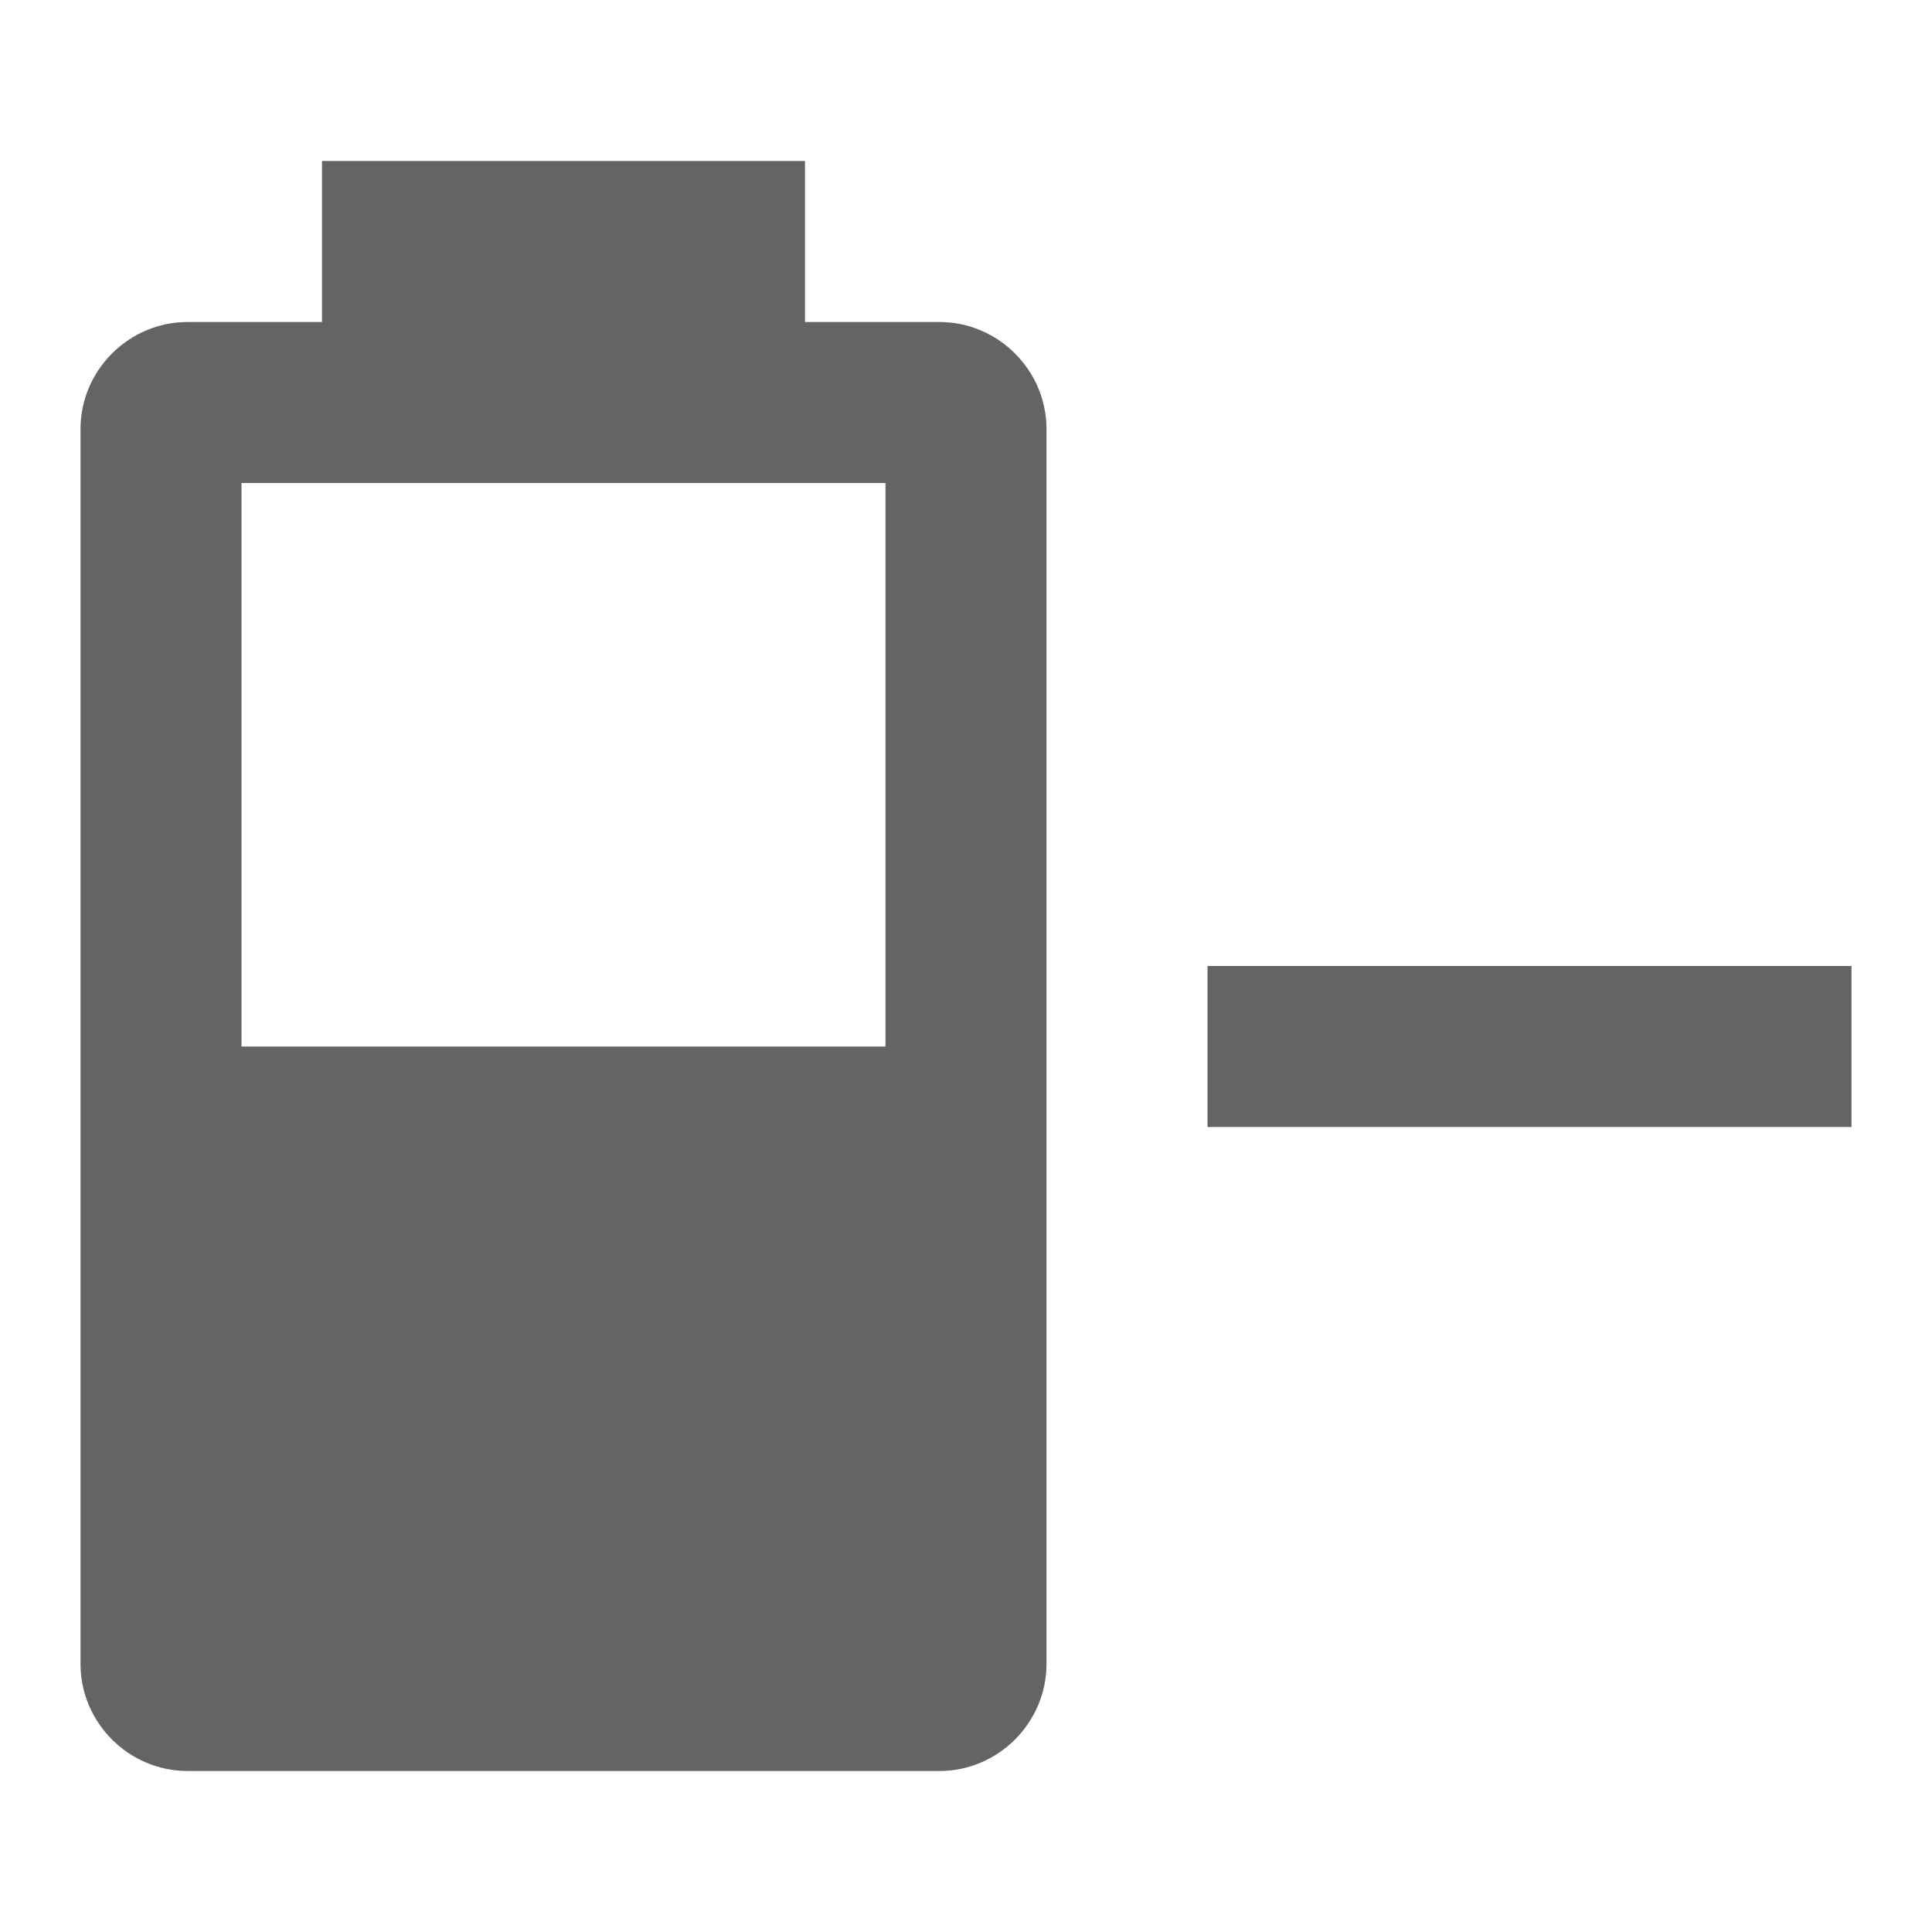
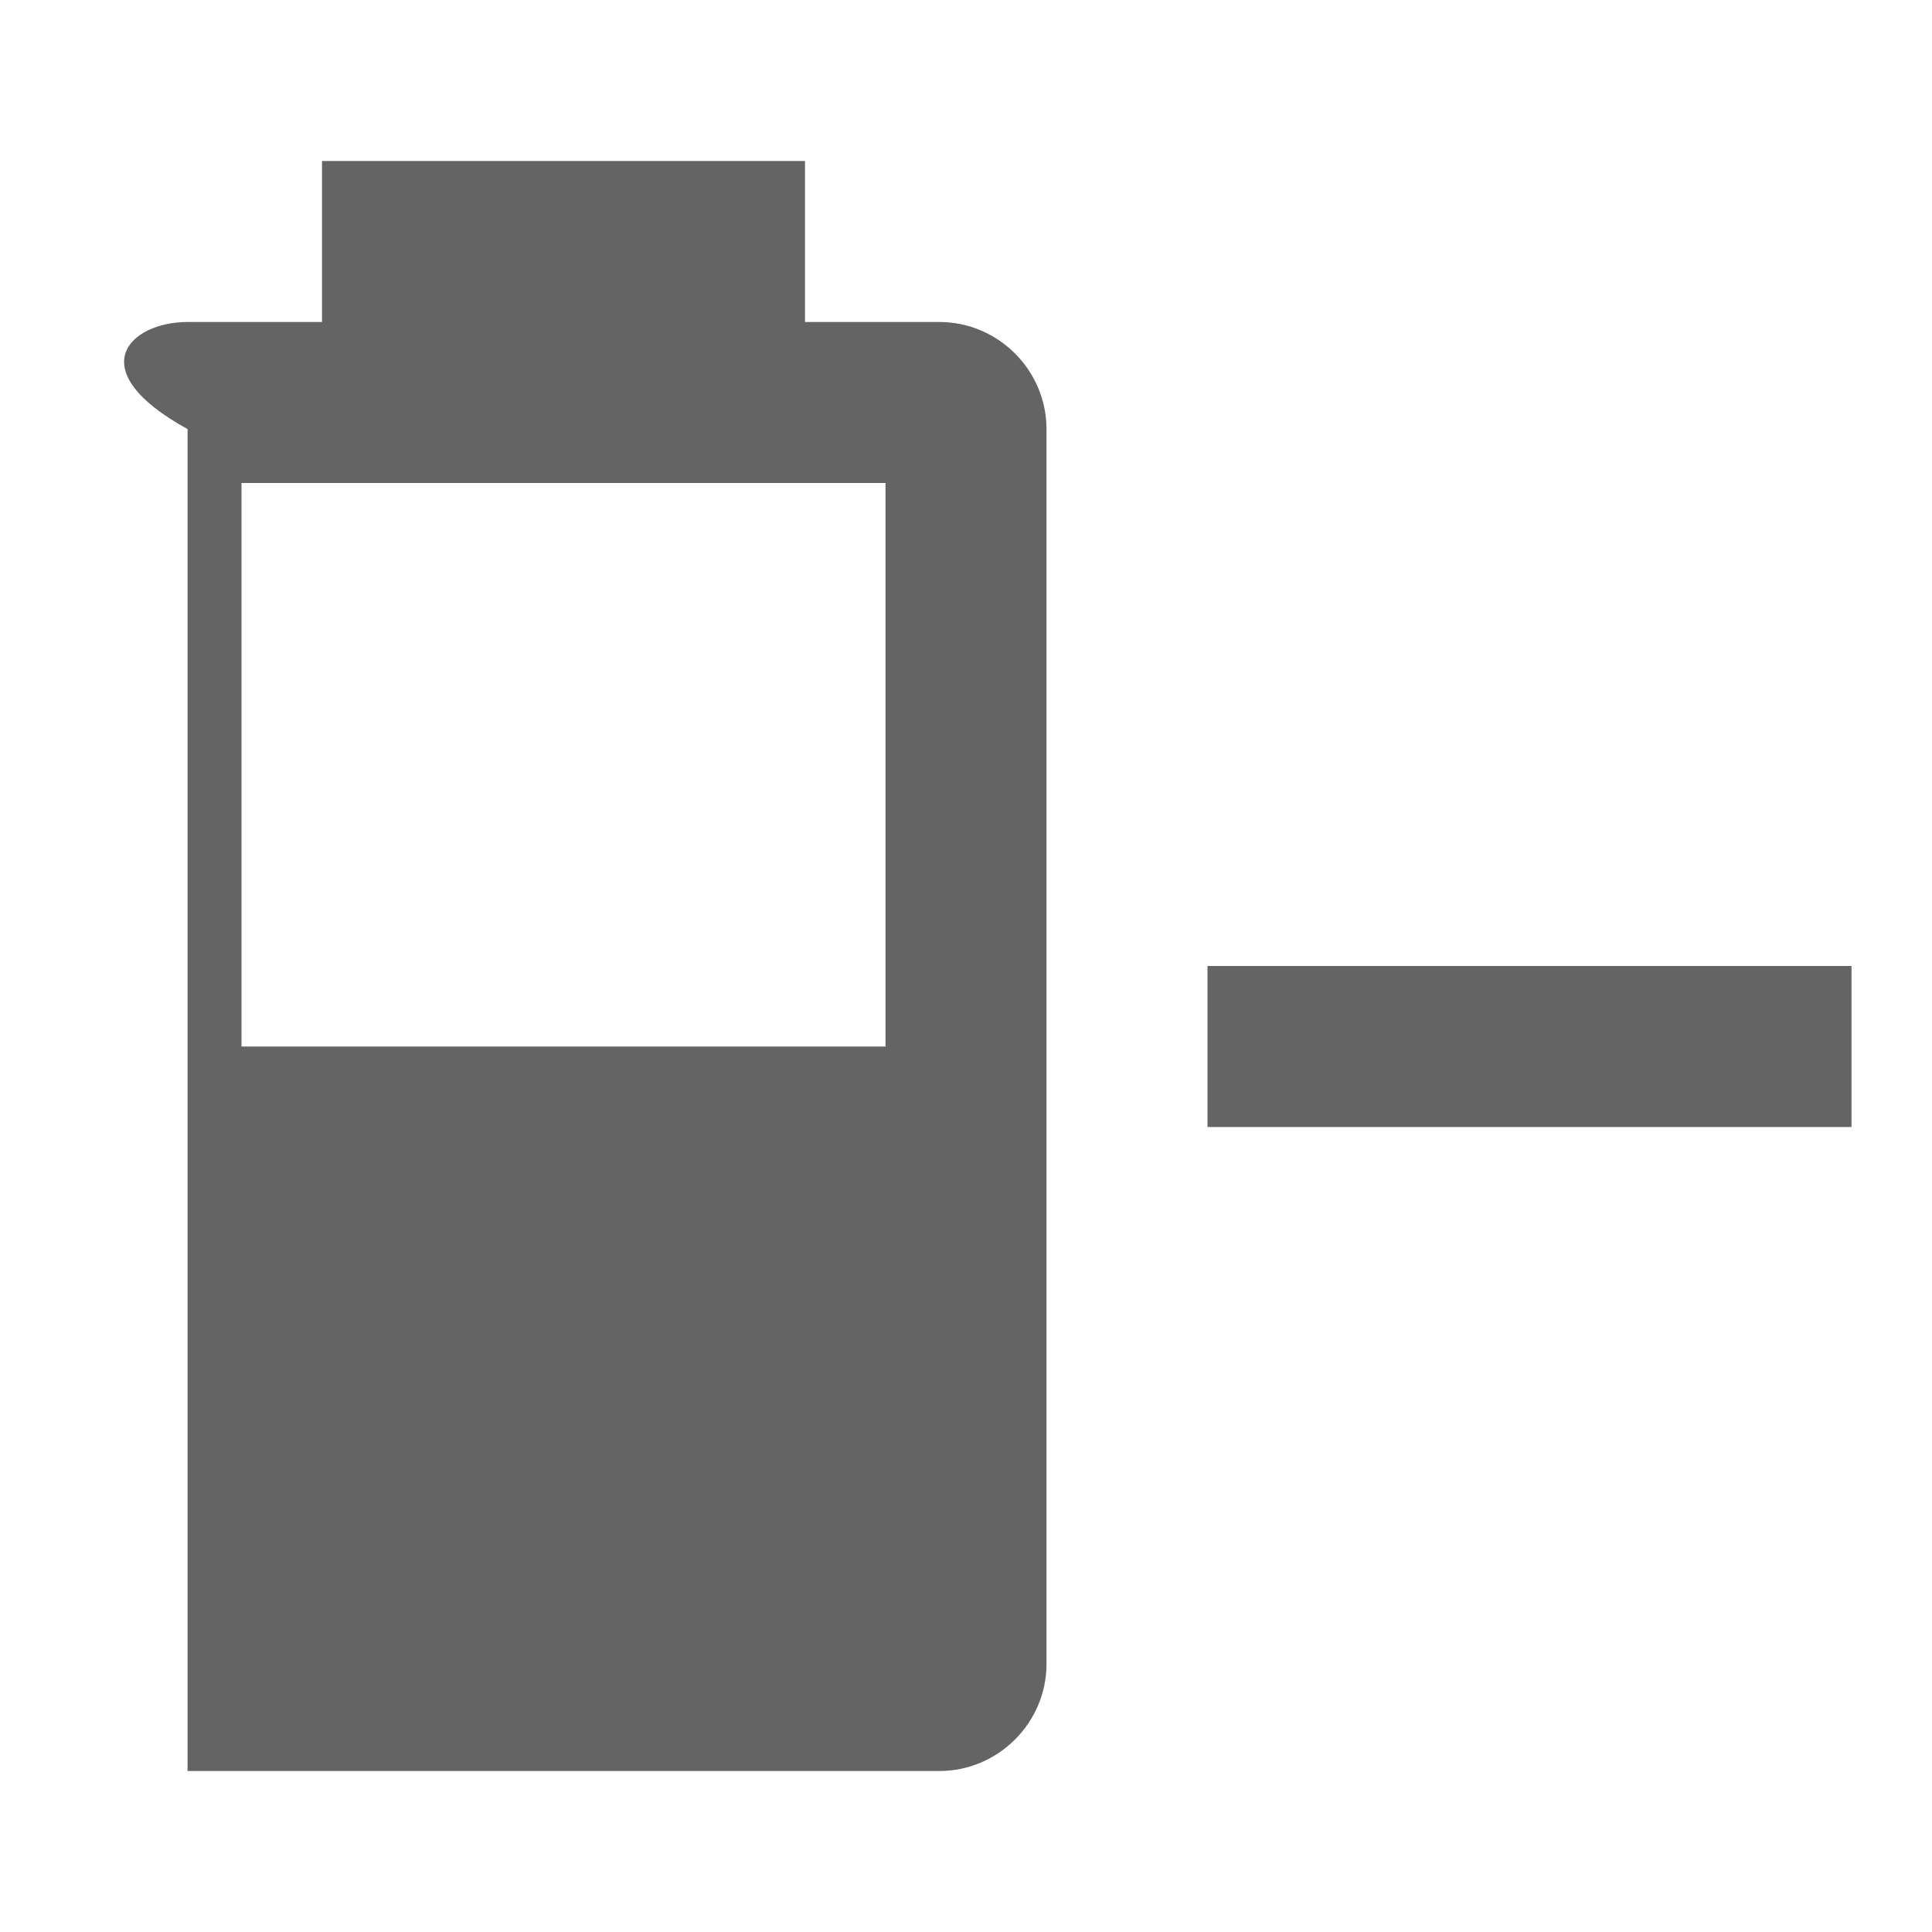
<svg xmlns="http://www.w3.org/2000/svg" aria-hidden="true" width="1em" height="1em" viewBox="0 0 24 24" data-icon="mdi:battery-negative" data-width="1em" data-height="1em" data-inline="false" class="iconify">
-   <path d="M11.67 4C12.4 4 13 4.6 13 5.33v15.34c0 .73-.6 1.33-1.33 1.33H2.33C1.6 22 1 21.4 1 20.67V5.33C1 4.6 1.6 4 2.33 4H4V2h6v2h1.67M15 12h8v2h-8v-2M3 13h8V6H3v7z" fill="#646464" />
+   <path d="M11.67 4C12.4 4 13 4.6 13 5.33v15.34c0 .73-.6 1.33-1.33 1.33H2.33V5.33C1 4.6 1.6 4 2.33 4H4V2h6v2h1.67M15 12h8v2h-8v-2M3 13h8V6H3v7z" fill="#646464" />
</svg>